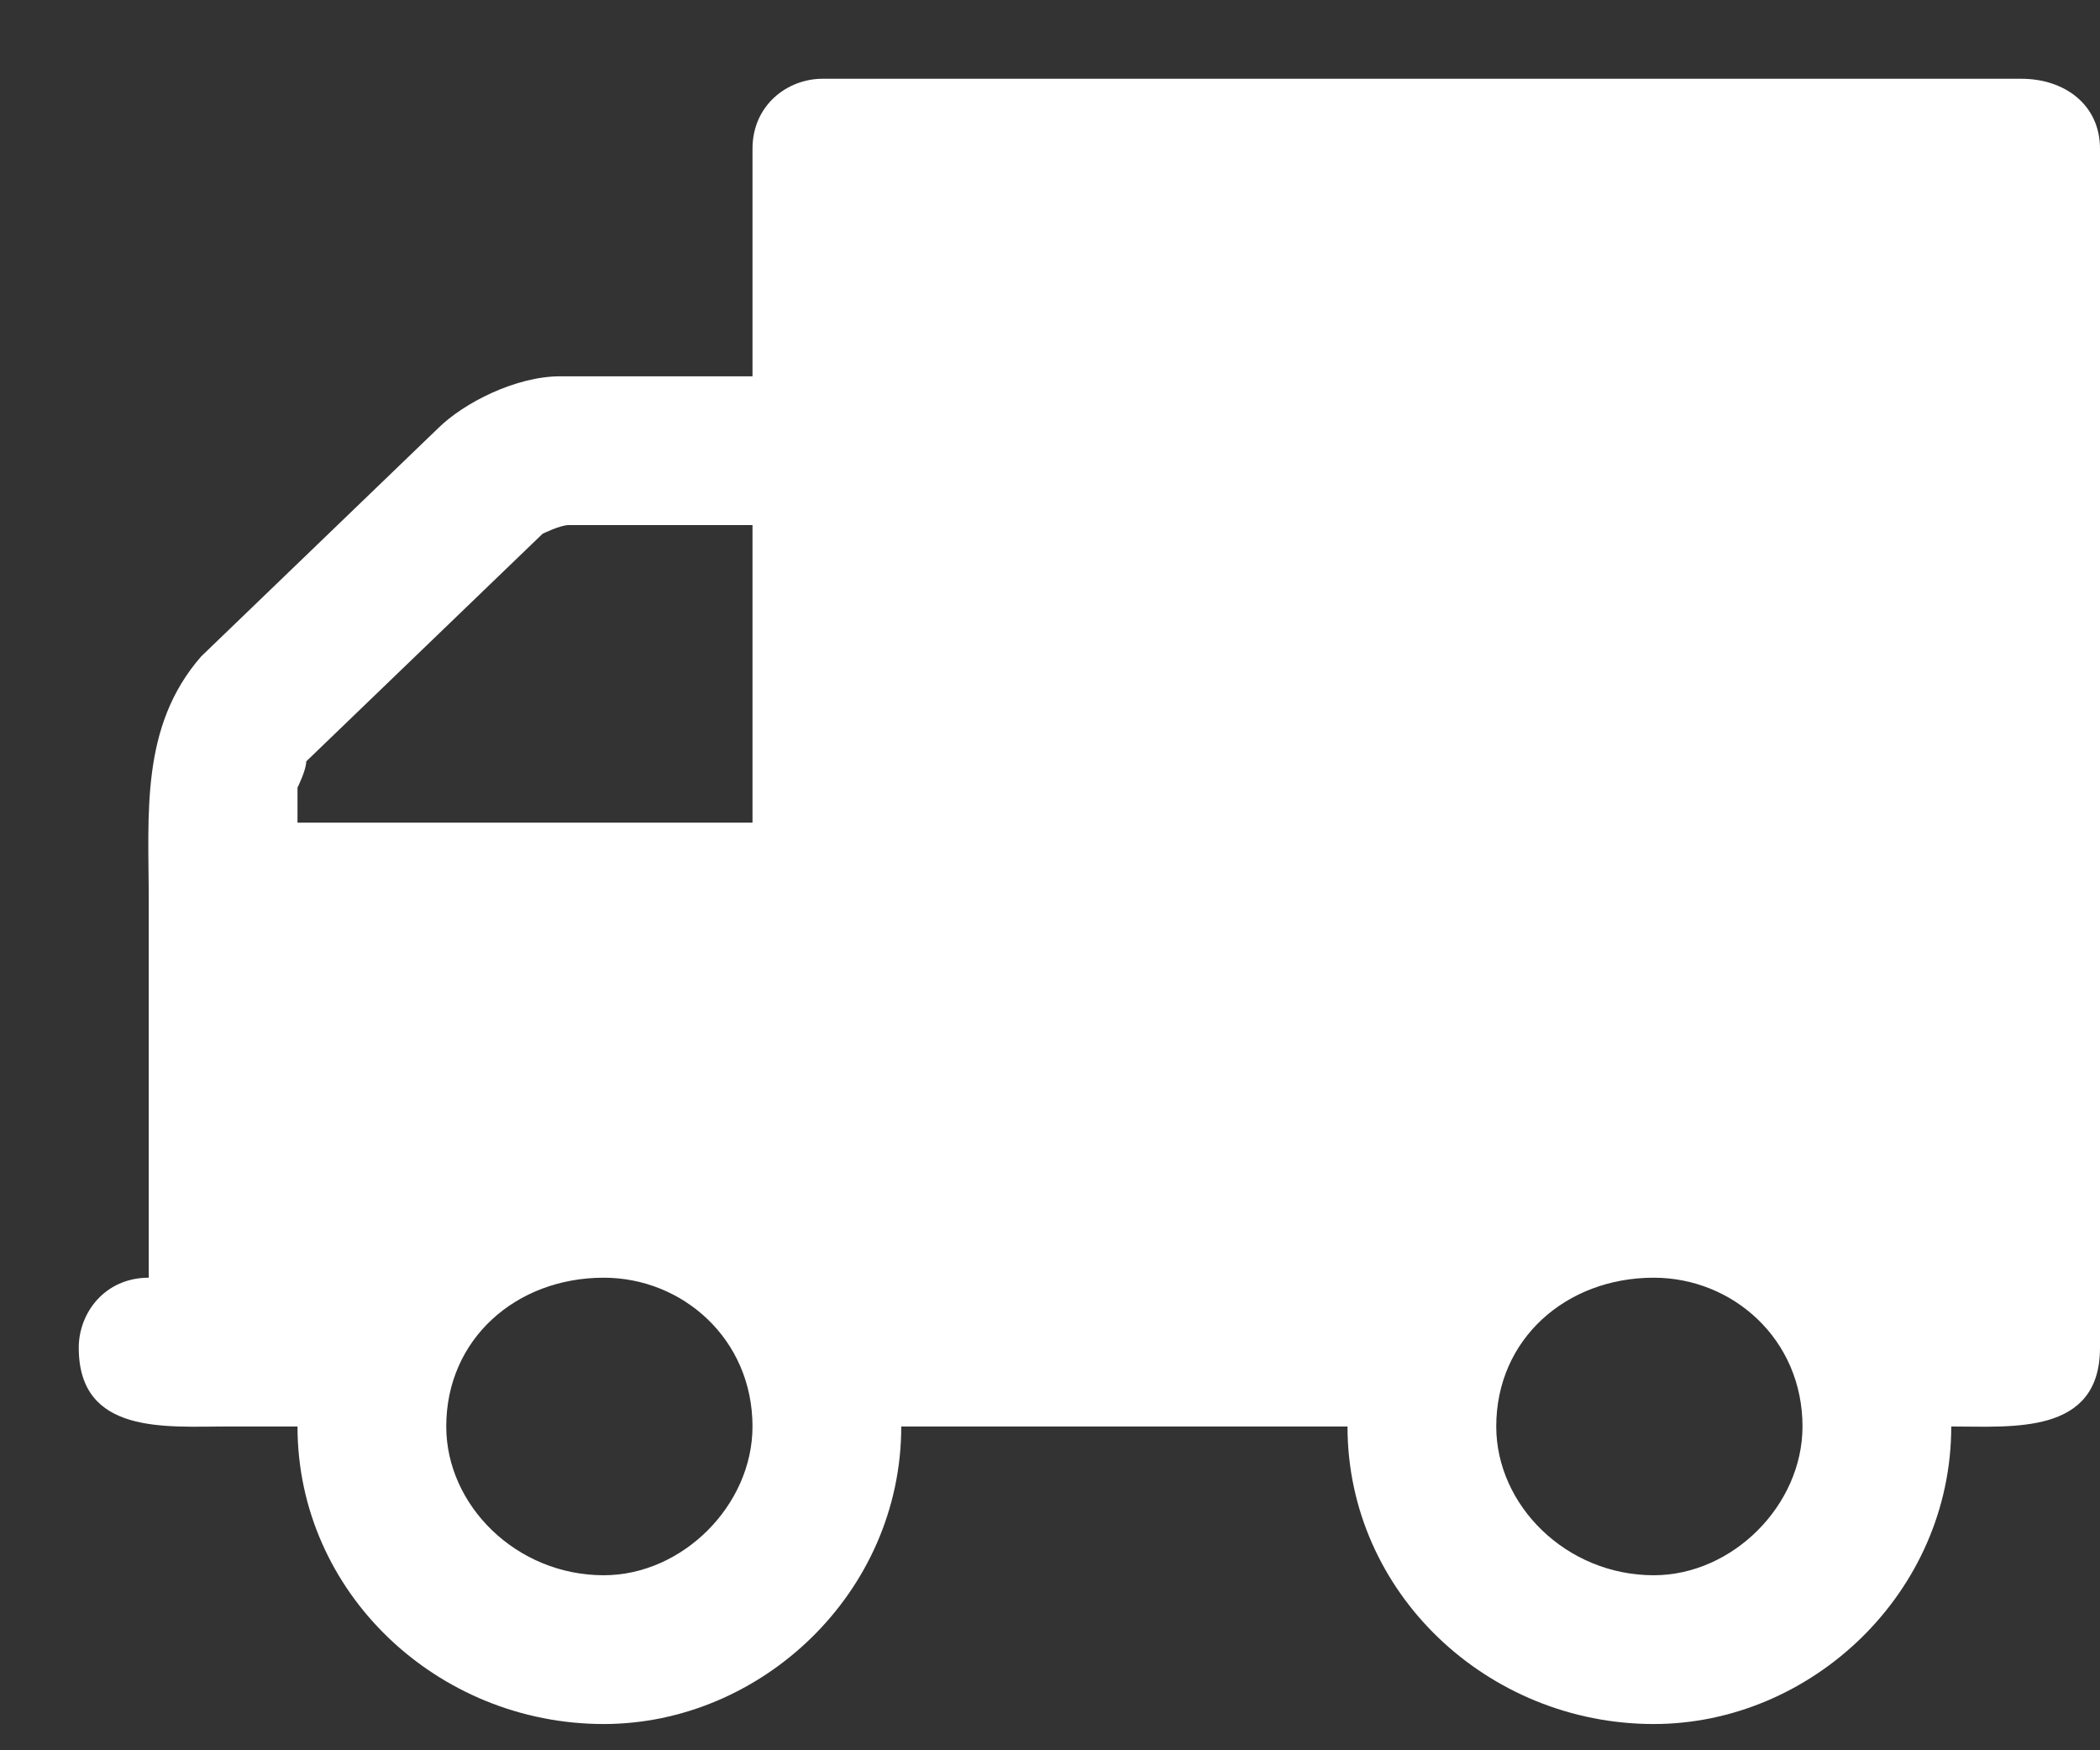
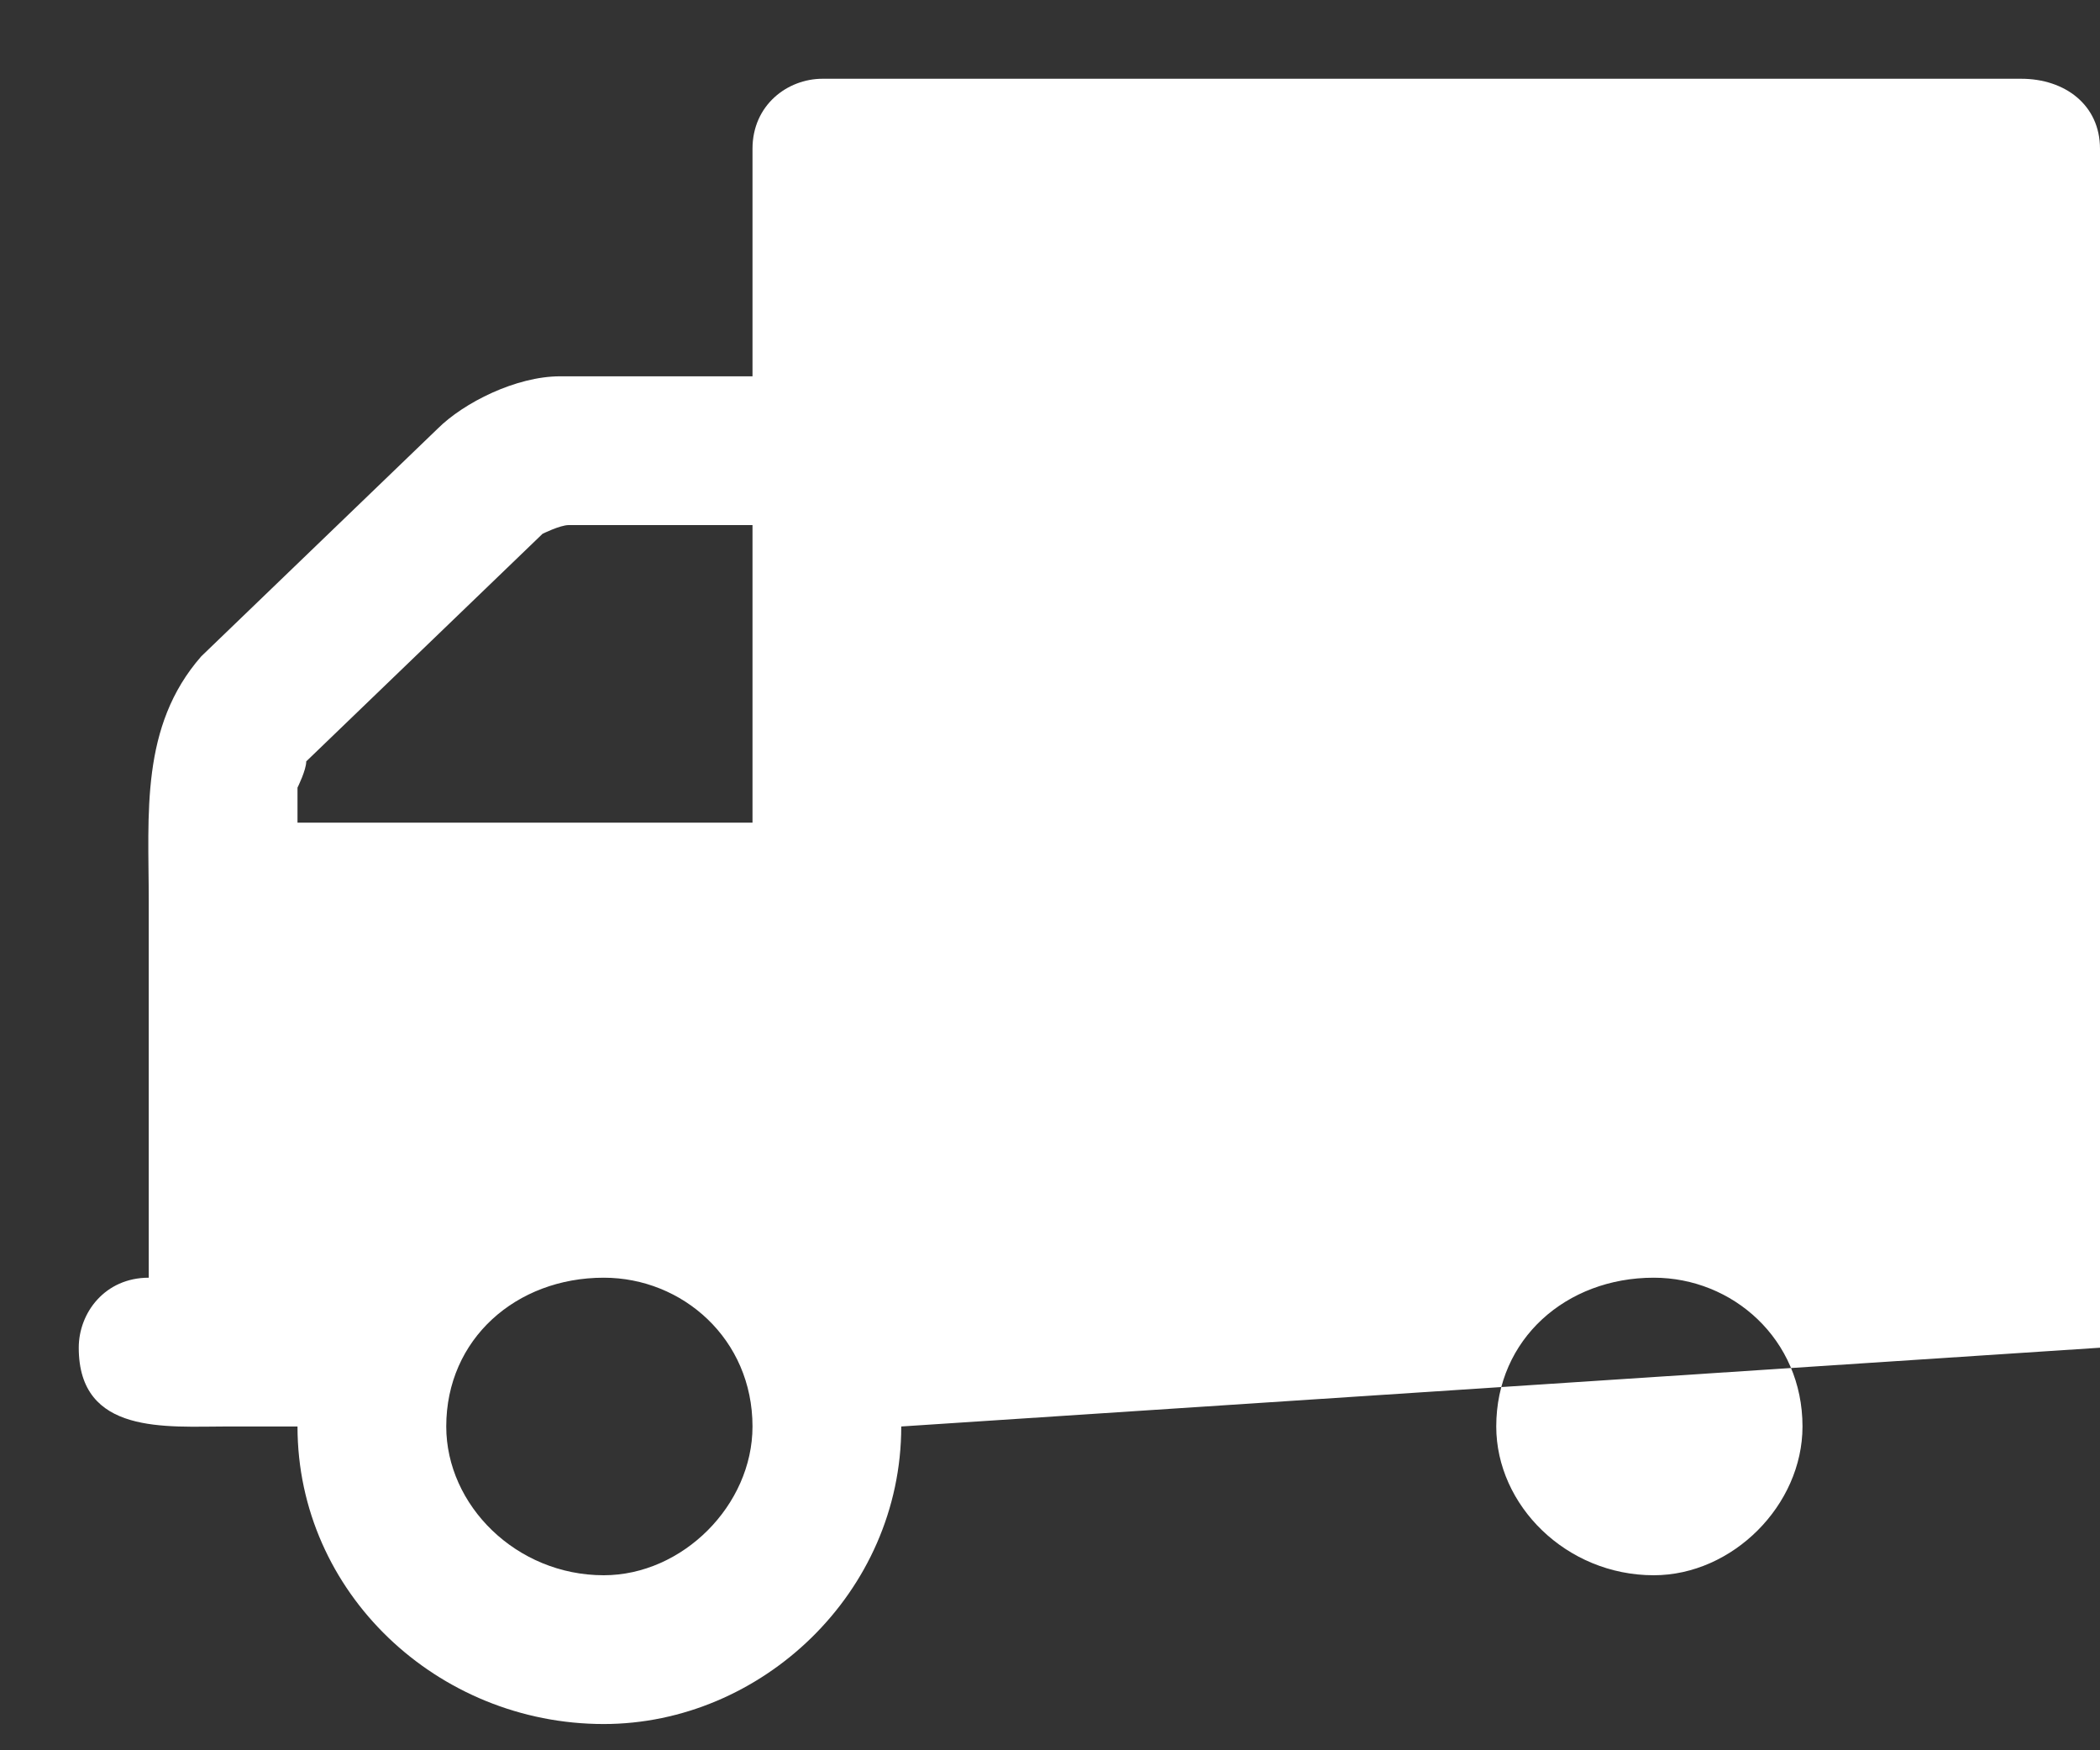
<svg xmlns="http://www.w3.org/2000/svg" width="24" height="20" viewBox="0 0 24 20">
  <rect x="0" y="0" width="24" height="20" fill="#333333" stroke="none" />
  <g fill="none">
    <g fill="#FFF">
-       <path d="M8.6 16.3C8.6 15.3 7.8 14.6 6.9 14.6 5.9 14.6 5.1 15.3 5.1 16.3 5.1 17.2 5.9 18 6.9 18 7.8 18 8.6 17.2 8.6 16.3ZM3.4 9.4L8.6 9.4 8.6 6 6.5 6C6.4 6 6.2 6.1 6.2 6.1L3.5 8.7C3.5 8.8 3.4 9 3.4 9L3.4 9.4ZM20.6 16.3C20.6 15.3 19.8 14.6 18.9 14.6 17.9 14.6 17.1 15.3 17.1 16.3 17.1 17.2 17.9 18 18.9 18 19.8 18 20.6 17.2 20.6 16.3ZM24 1.7L24 15.4C24 16.4 23 16.3 22.3 16.3 22.3 18.2 20.7 19.7 18.9 19.7 17 19.7 15.4 18.2 15.4 16.3L10.3 16.3C10.3 18.2 8.7 19.7 6.9 19.7 5 19.7 3.4 18.2 3.4 16.3L2.6 16.3C1.9 16.3 0.9 16.4 0.9 15.4 0.9 15 1.2 14.6 1.7 14.6L1.7 10.3C1.7 9.3 1.6 8.3 2.3 7.5L5 4.9C5.3 4.6 5.9 4.3 6.4 4.3L8.6 4.3 8.6 1.7C8.6 1.2 9 0.9 9.4 0.9L23.1 0.9C23.6 0.9 24 1.2 24 1.7Z" />
+       <path d="M8.6 16.3C8.6 15.3 7.8 14.6 6.9 14.6 5.9 14.6 5.1 15.3 5.1 16.3 5.1 17.2 5.9 18 6.9 18 7.8 18 8.6 17.2 8.6 16.3ZM3.4 9.4L8.6 9.4 8.6 6 6.5 6C6.4 6 6.2 6.1 6.2 6.1L3.5 8.7C3.5 8.8 3.4 9 3.4 9L3.4 9.4ZM20.6 16.3C20.6 15.3 19.8 14.6 18.9 14.6 17.9 14.6 17.1 15.3 17.1 16.3 17.1 17.2 17.9 18 18.9 18 19.8 18 20.6 17.2 20.6 16.3ZM24 1.7L24 15.4L10.3 16.3C10.3 18.2 8.7 19.7 6.9 19.7 5 19.7 3.4 18.2 3.4 16.3L2.6 16.3C1.9 16.3 0.9 16.4 0.9 15.4 0.9 15 1.2 14.6 1.7 14.6L1.7 10.3C1.7 9.3 1.6 8.3 2.3 7.5L5 4.9C5.3 4.6 5.9 4.3 6.4 4.3L8.6 4.3 8.6 1.7C8.6 1.2 9 0.9 9.4 0.9L23.1 0.9C23.6 0.9 24 1.2 24 1.7Z" />
    </g>
  </g>
</svg>